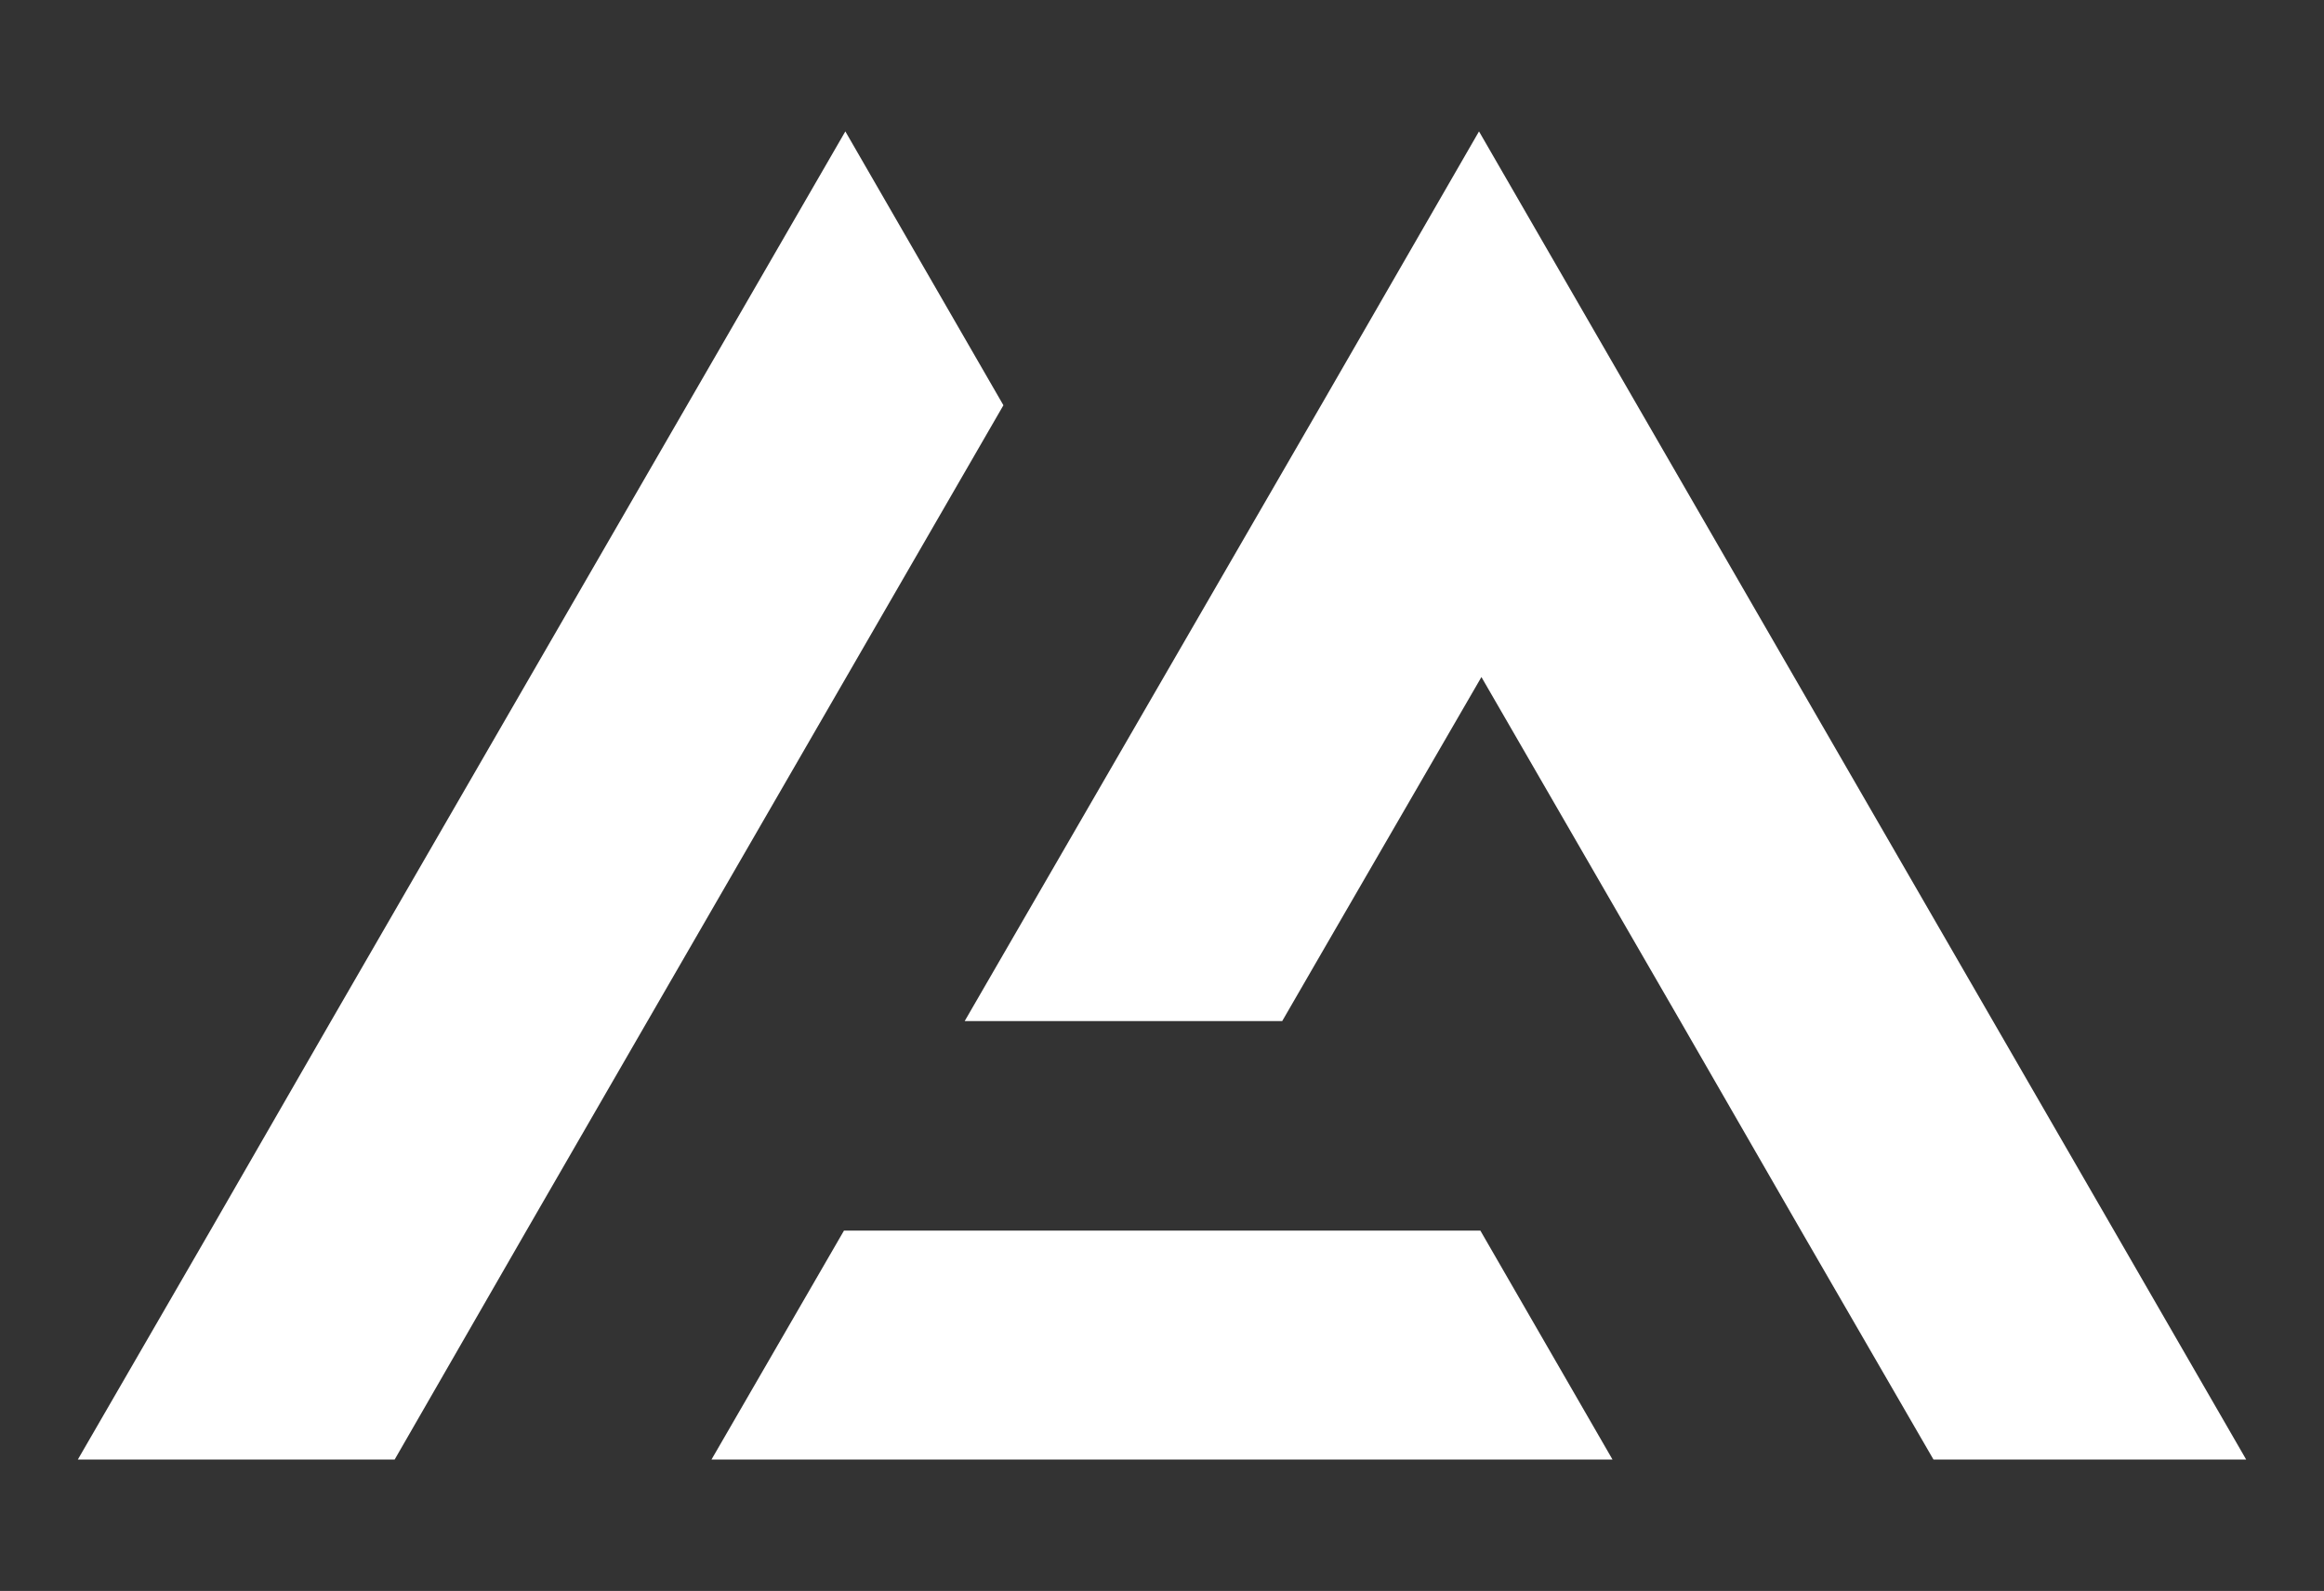
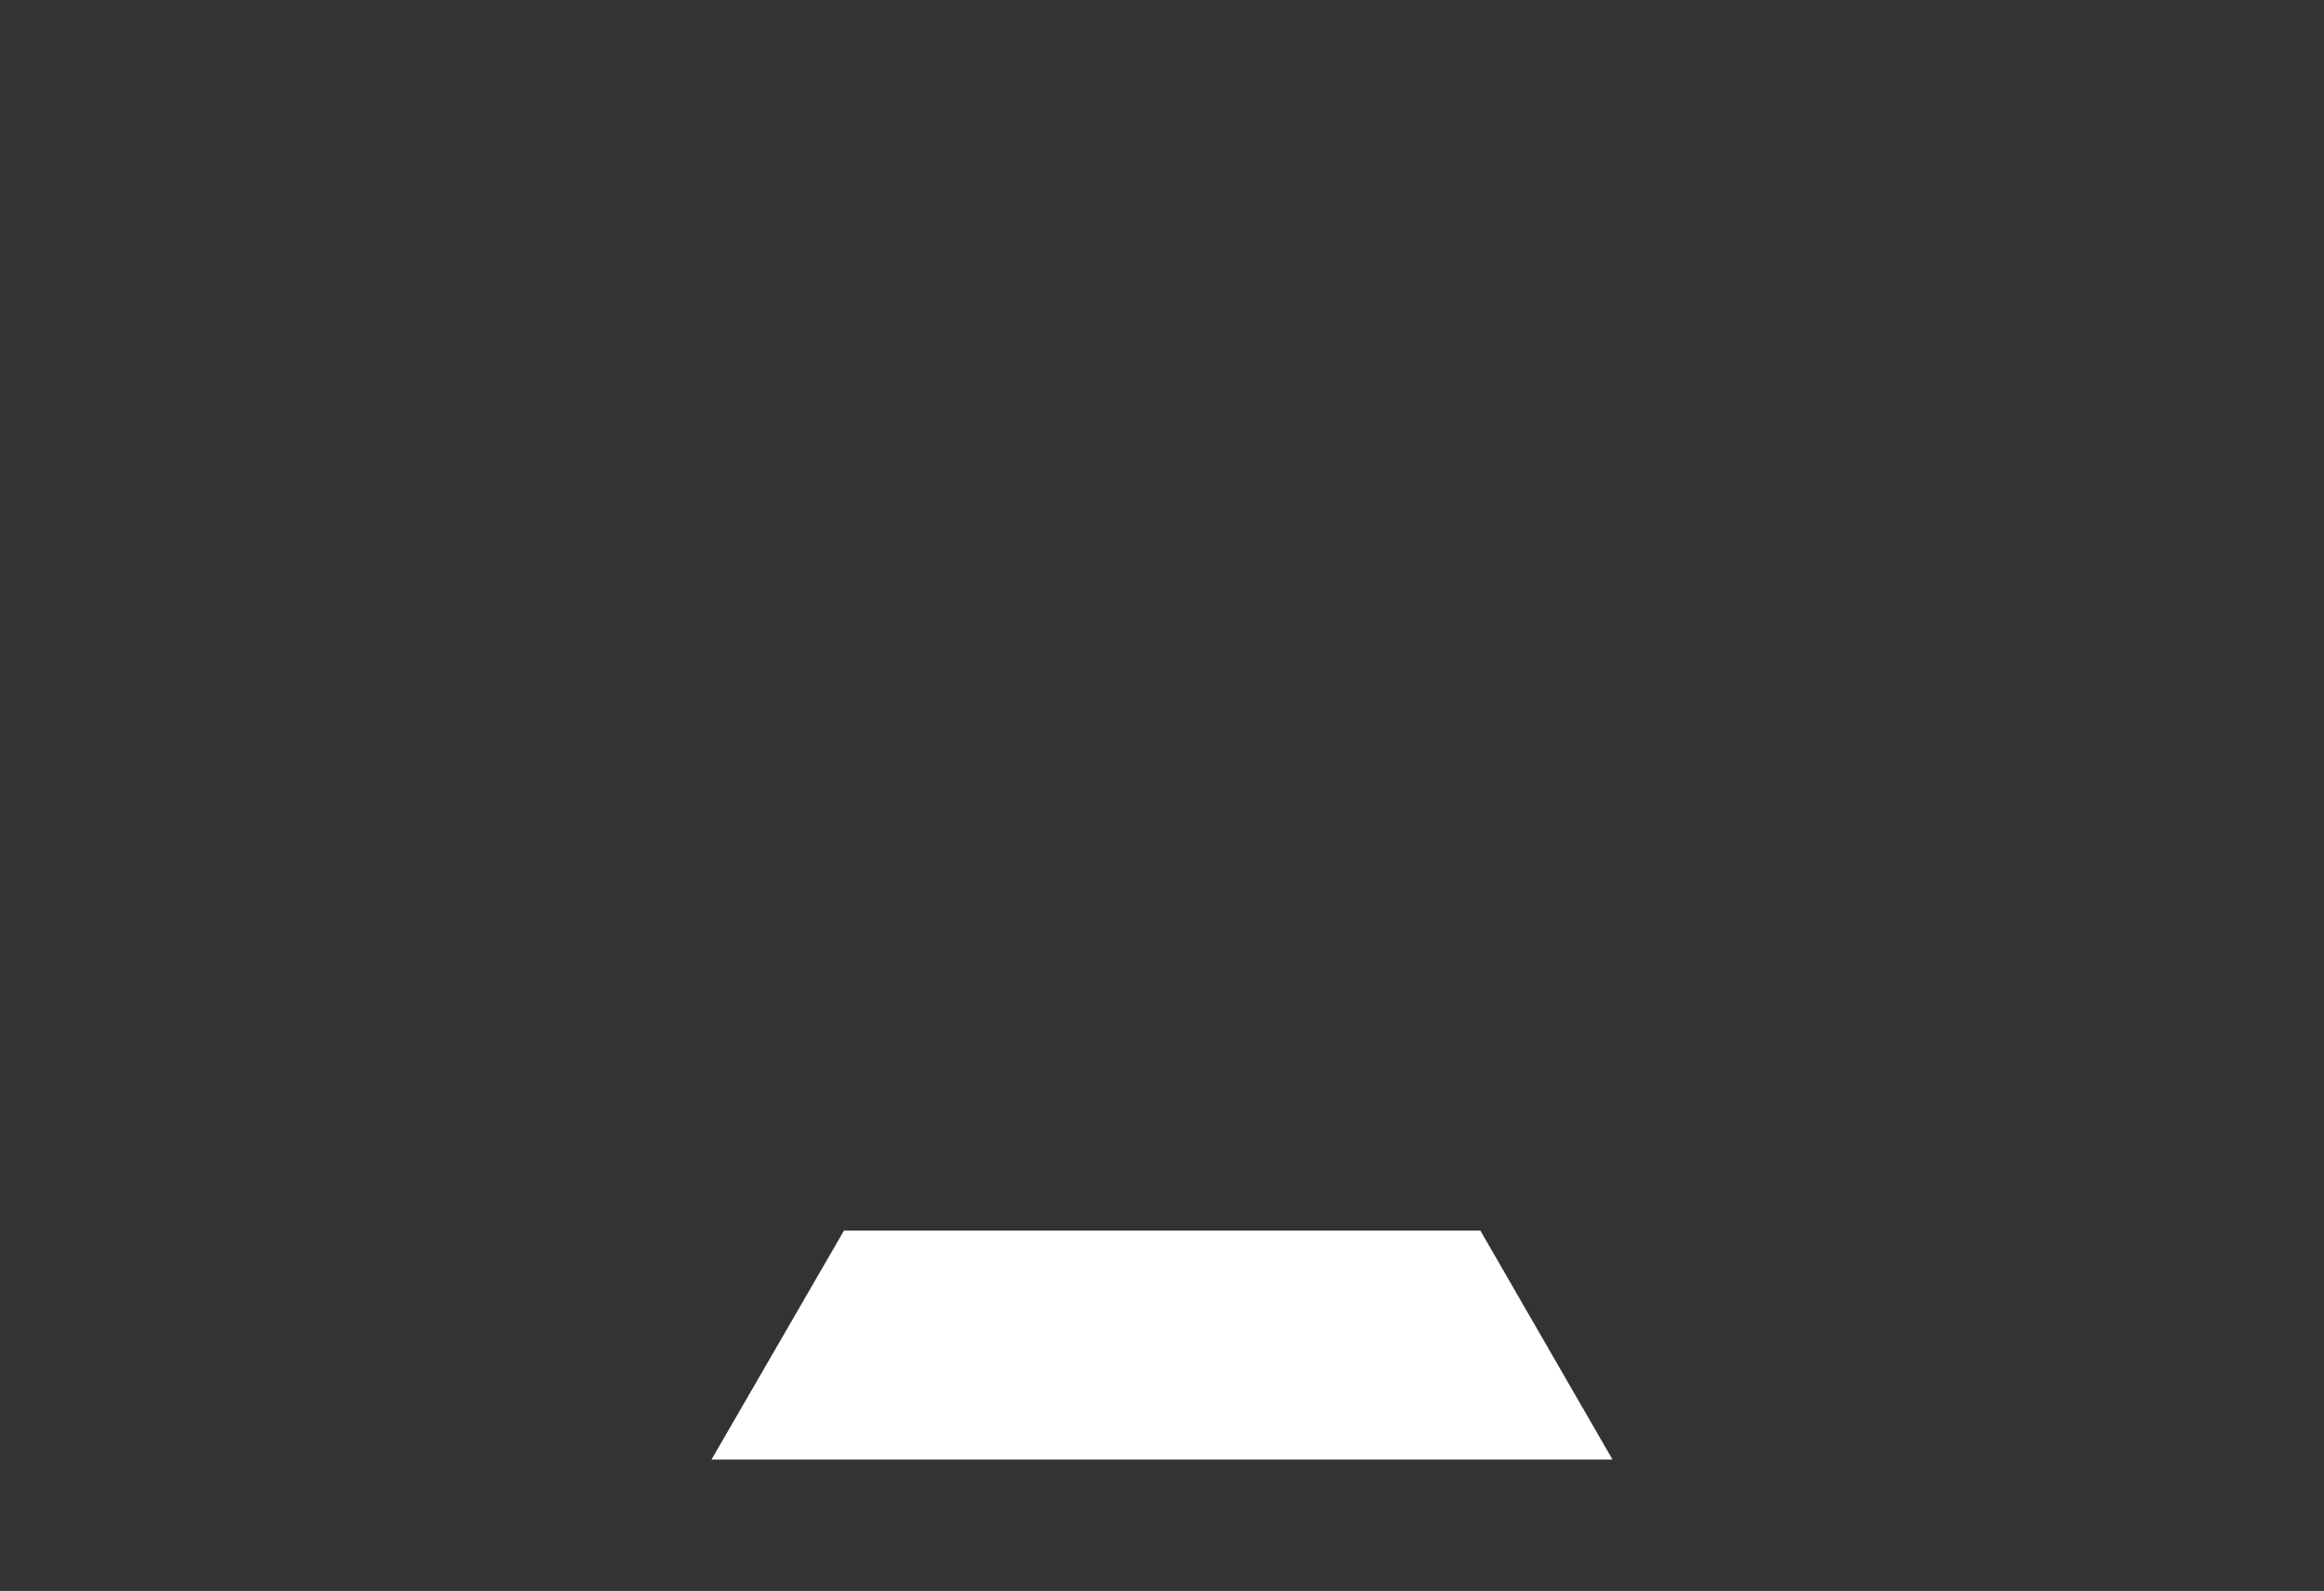
<svg xmlns="http://www.w3.org/2000/svg" id="Layer_1" width="671.9" height="460.1" version="1.1" viewBox="0 0 671.9 460.1">
  <rect x="0" y="0" width="671.9" height="460.1" fill="#333333" stroke="none" />
  <defs>
    <style>
      .st0 {
        fill: #fff;
      }
    </style>
  </defs>
-   <polygon class="st0" points="290.1 117.2 187.2 295.3 152.2 355.9 114.1 422.1 22.5 422.1 60.8 355.9 95.7 295.3 244.4 38 290.1 117.2" />
  <polygon class="st0" points="466.2 422.1 205.7 422.1 244 355.9 428 355.9 466.2 422.1" />
-   <polygon class="st0" points="649.4 422.1 559 422.1 520.7 355.9 485.8 295.3 428.3 195.8 381.8 276.1 370.7 295.3 278.9 295.3 336 196.6 382.4 116.4 427.6 38 473.5 117.5 576.2 295.3 611.2 355.9 649.4 422.1" />
</svg>